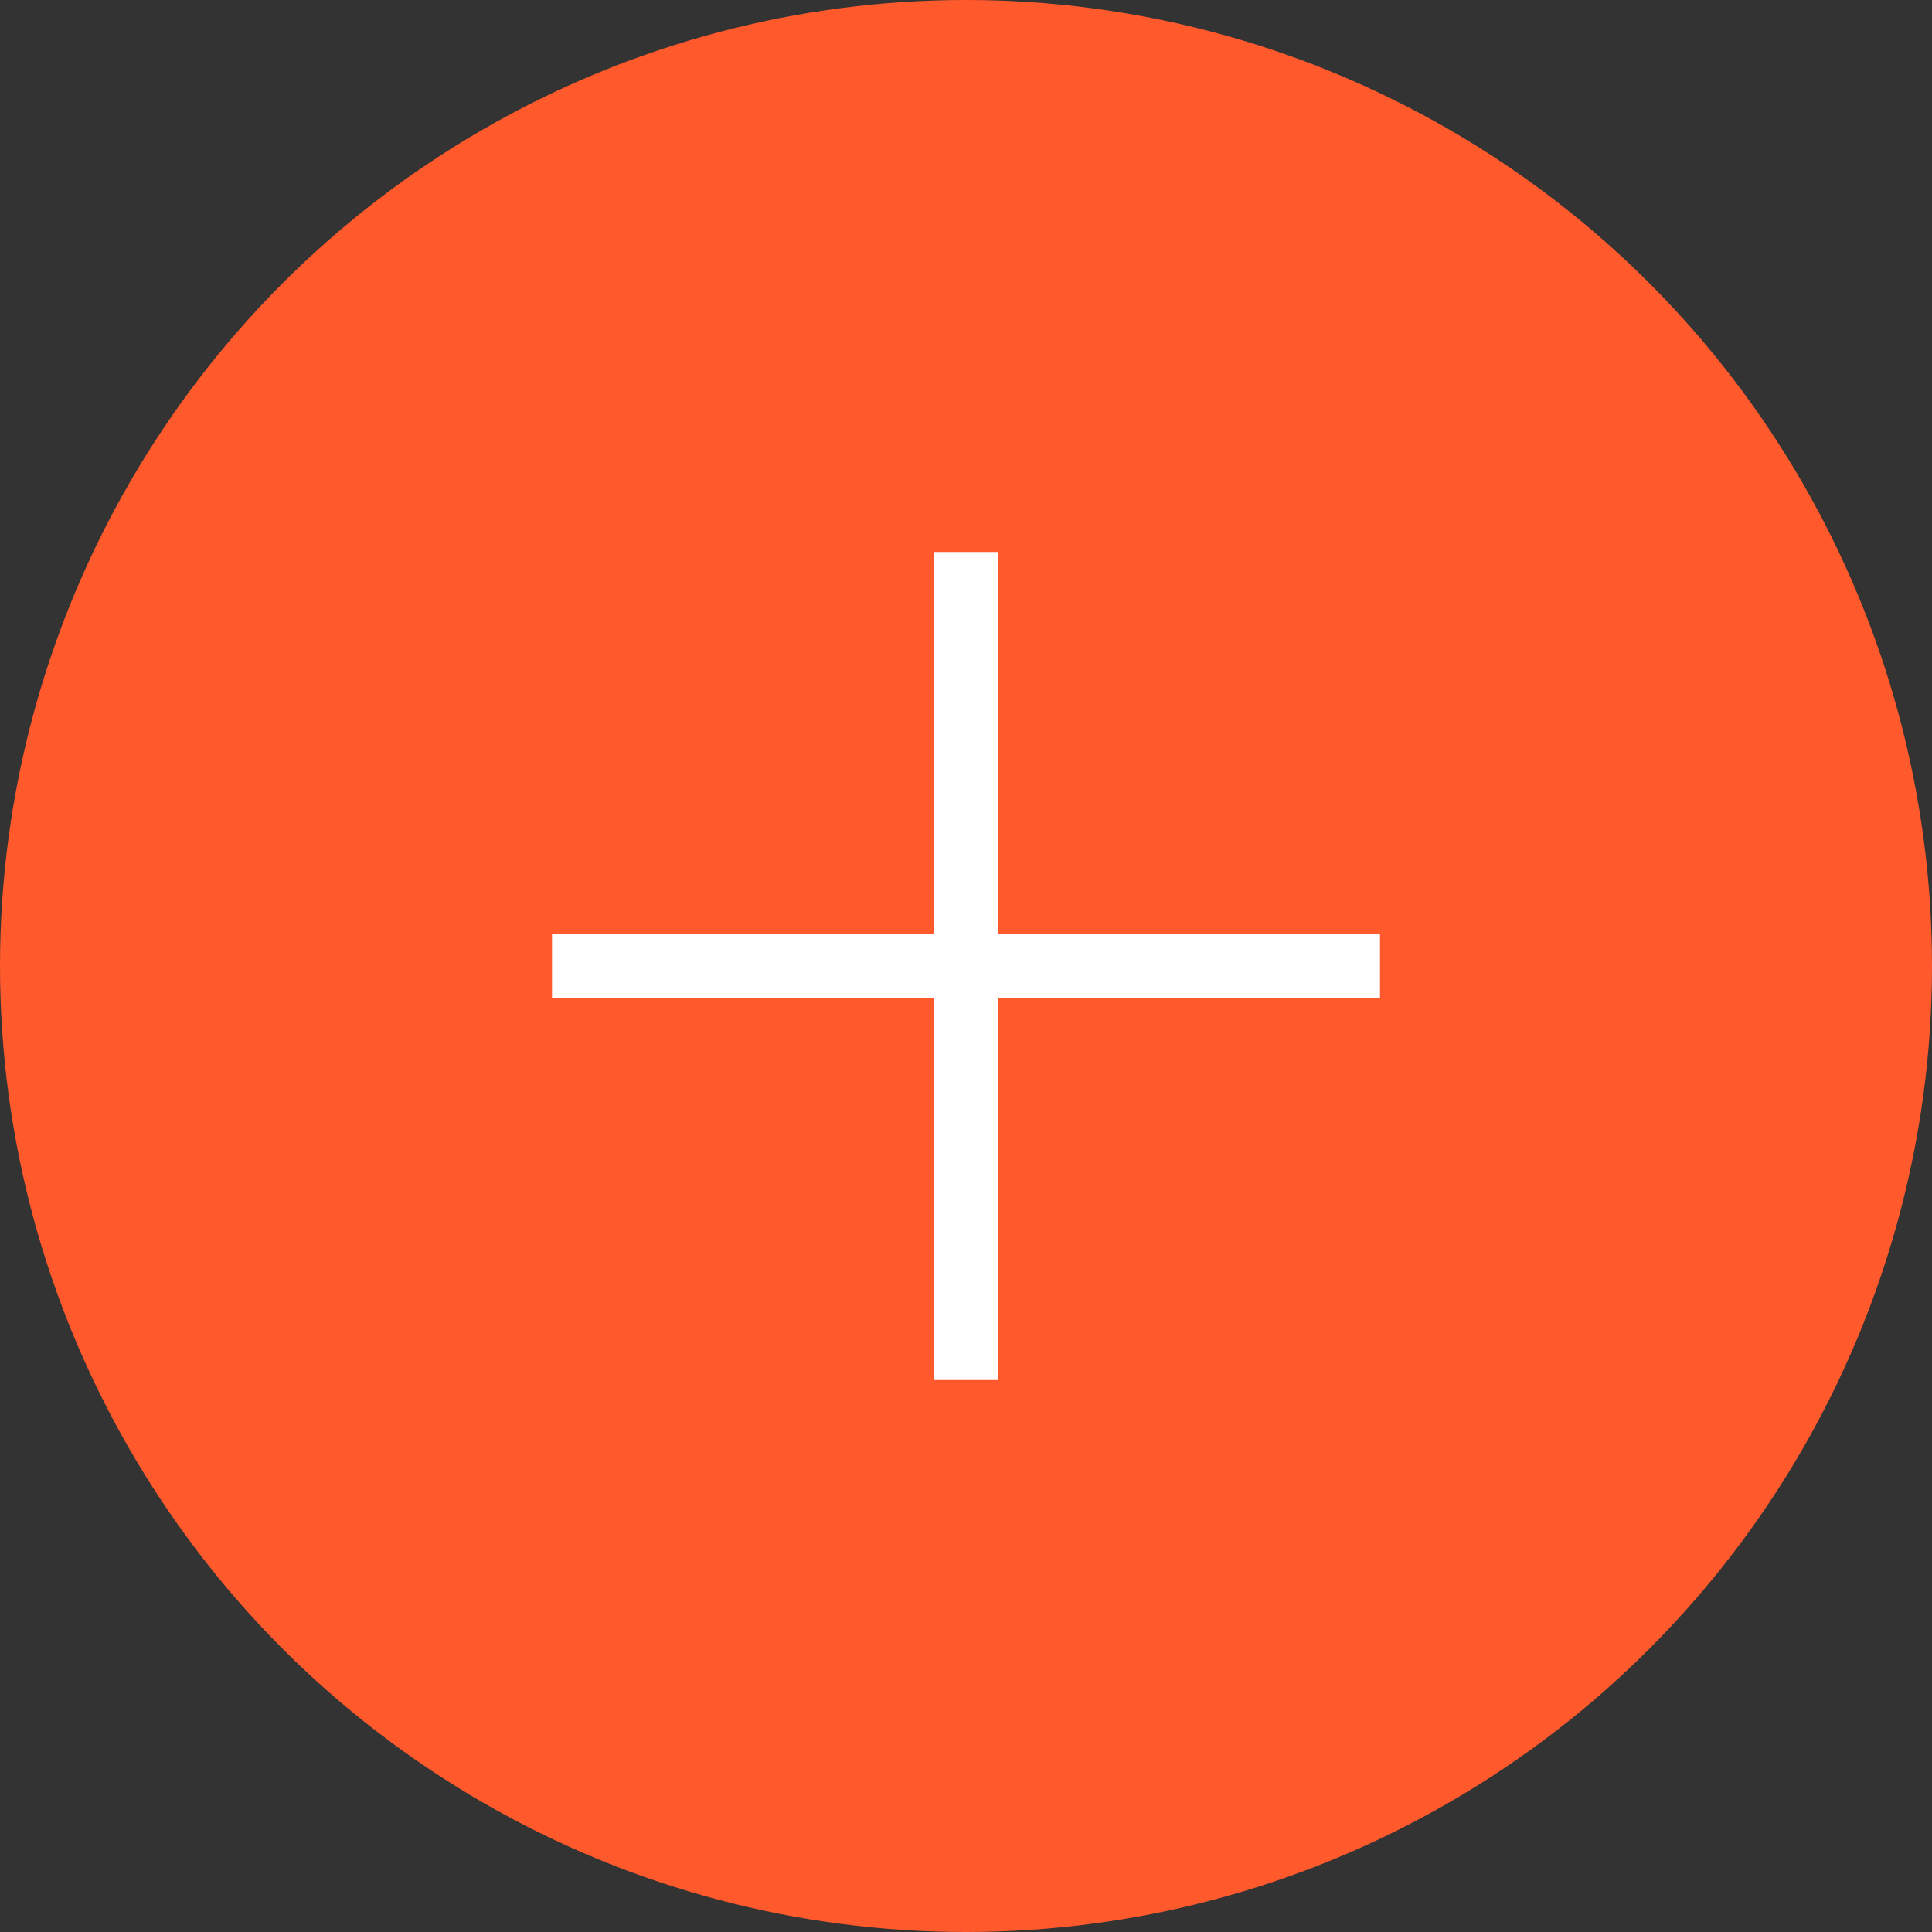
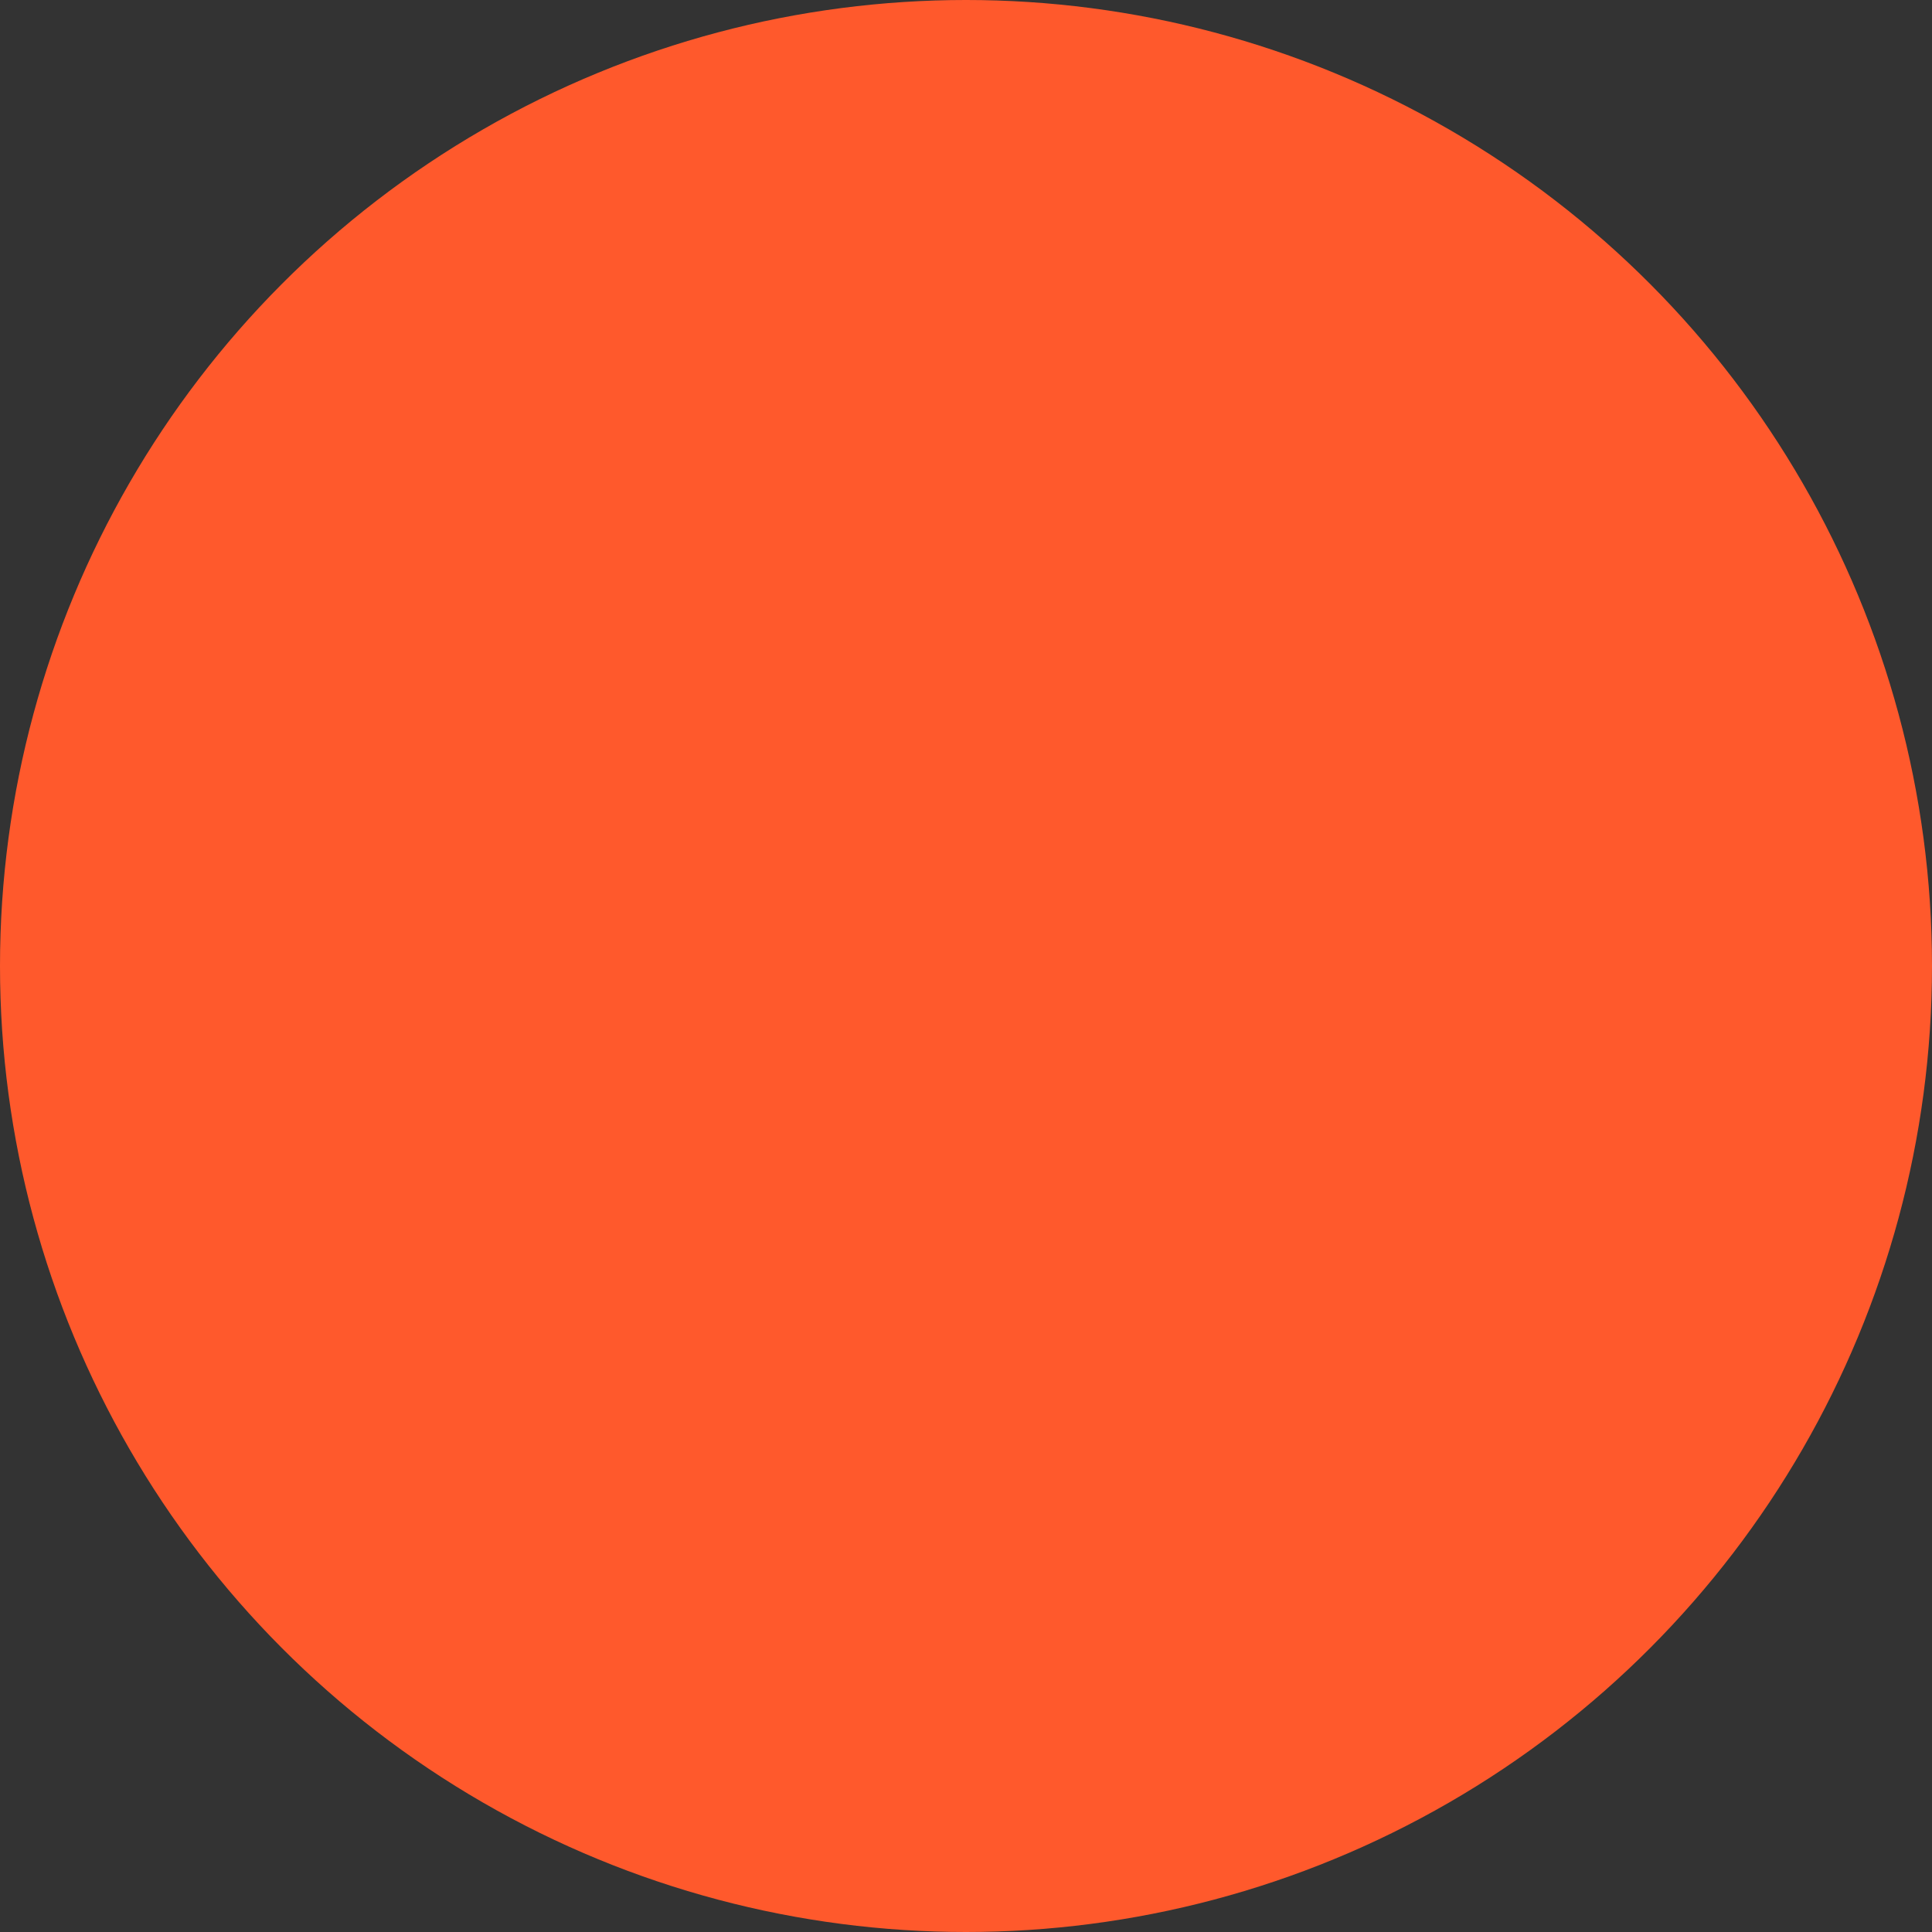
<svg xmlns="http://www.w3.org/2000/svg" width="21" height="21" viewBox="0 0 21 21" fill="none">
  <rect x="0" y="0" width="21" height="21" fill="#333333" stroke="none" />
  <circle cx="10.5" cy="10.5" r="10.5" fill="#FF592C" />
  <g clip-path="url(#clip0_2679_6065)">
-     <path d="M10.852 10.148V6H10.148V10.148H6V10.852H10.148V15H10.852V10.852H15V10.148H10.852Z" fill="white" />
-   </g>
+     </g>
  <defs>
    <clipPath id="clip0_2679_6065">
      <rect width="9" height="9" fill="white" transform="translate(6 6)" />
    </clipPath>
  </defs>
</svg>